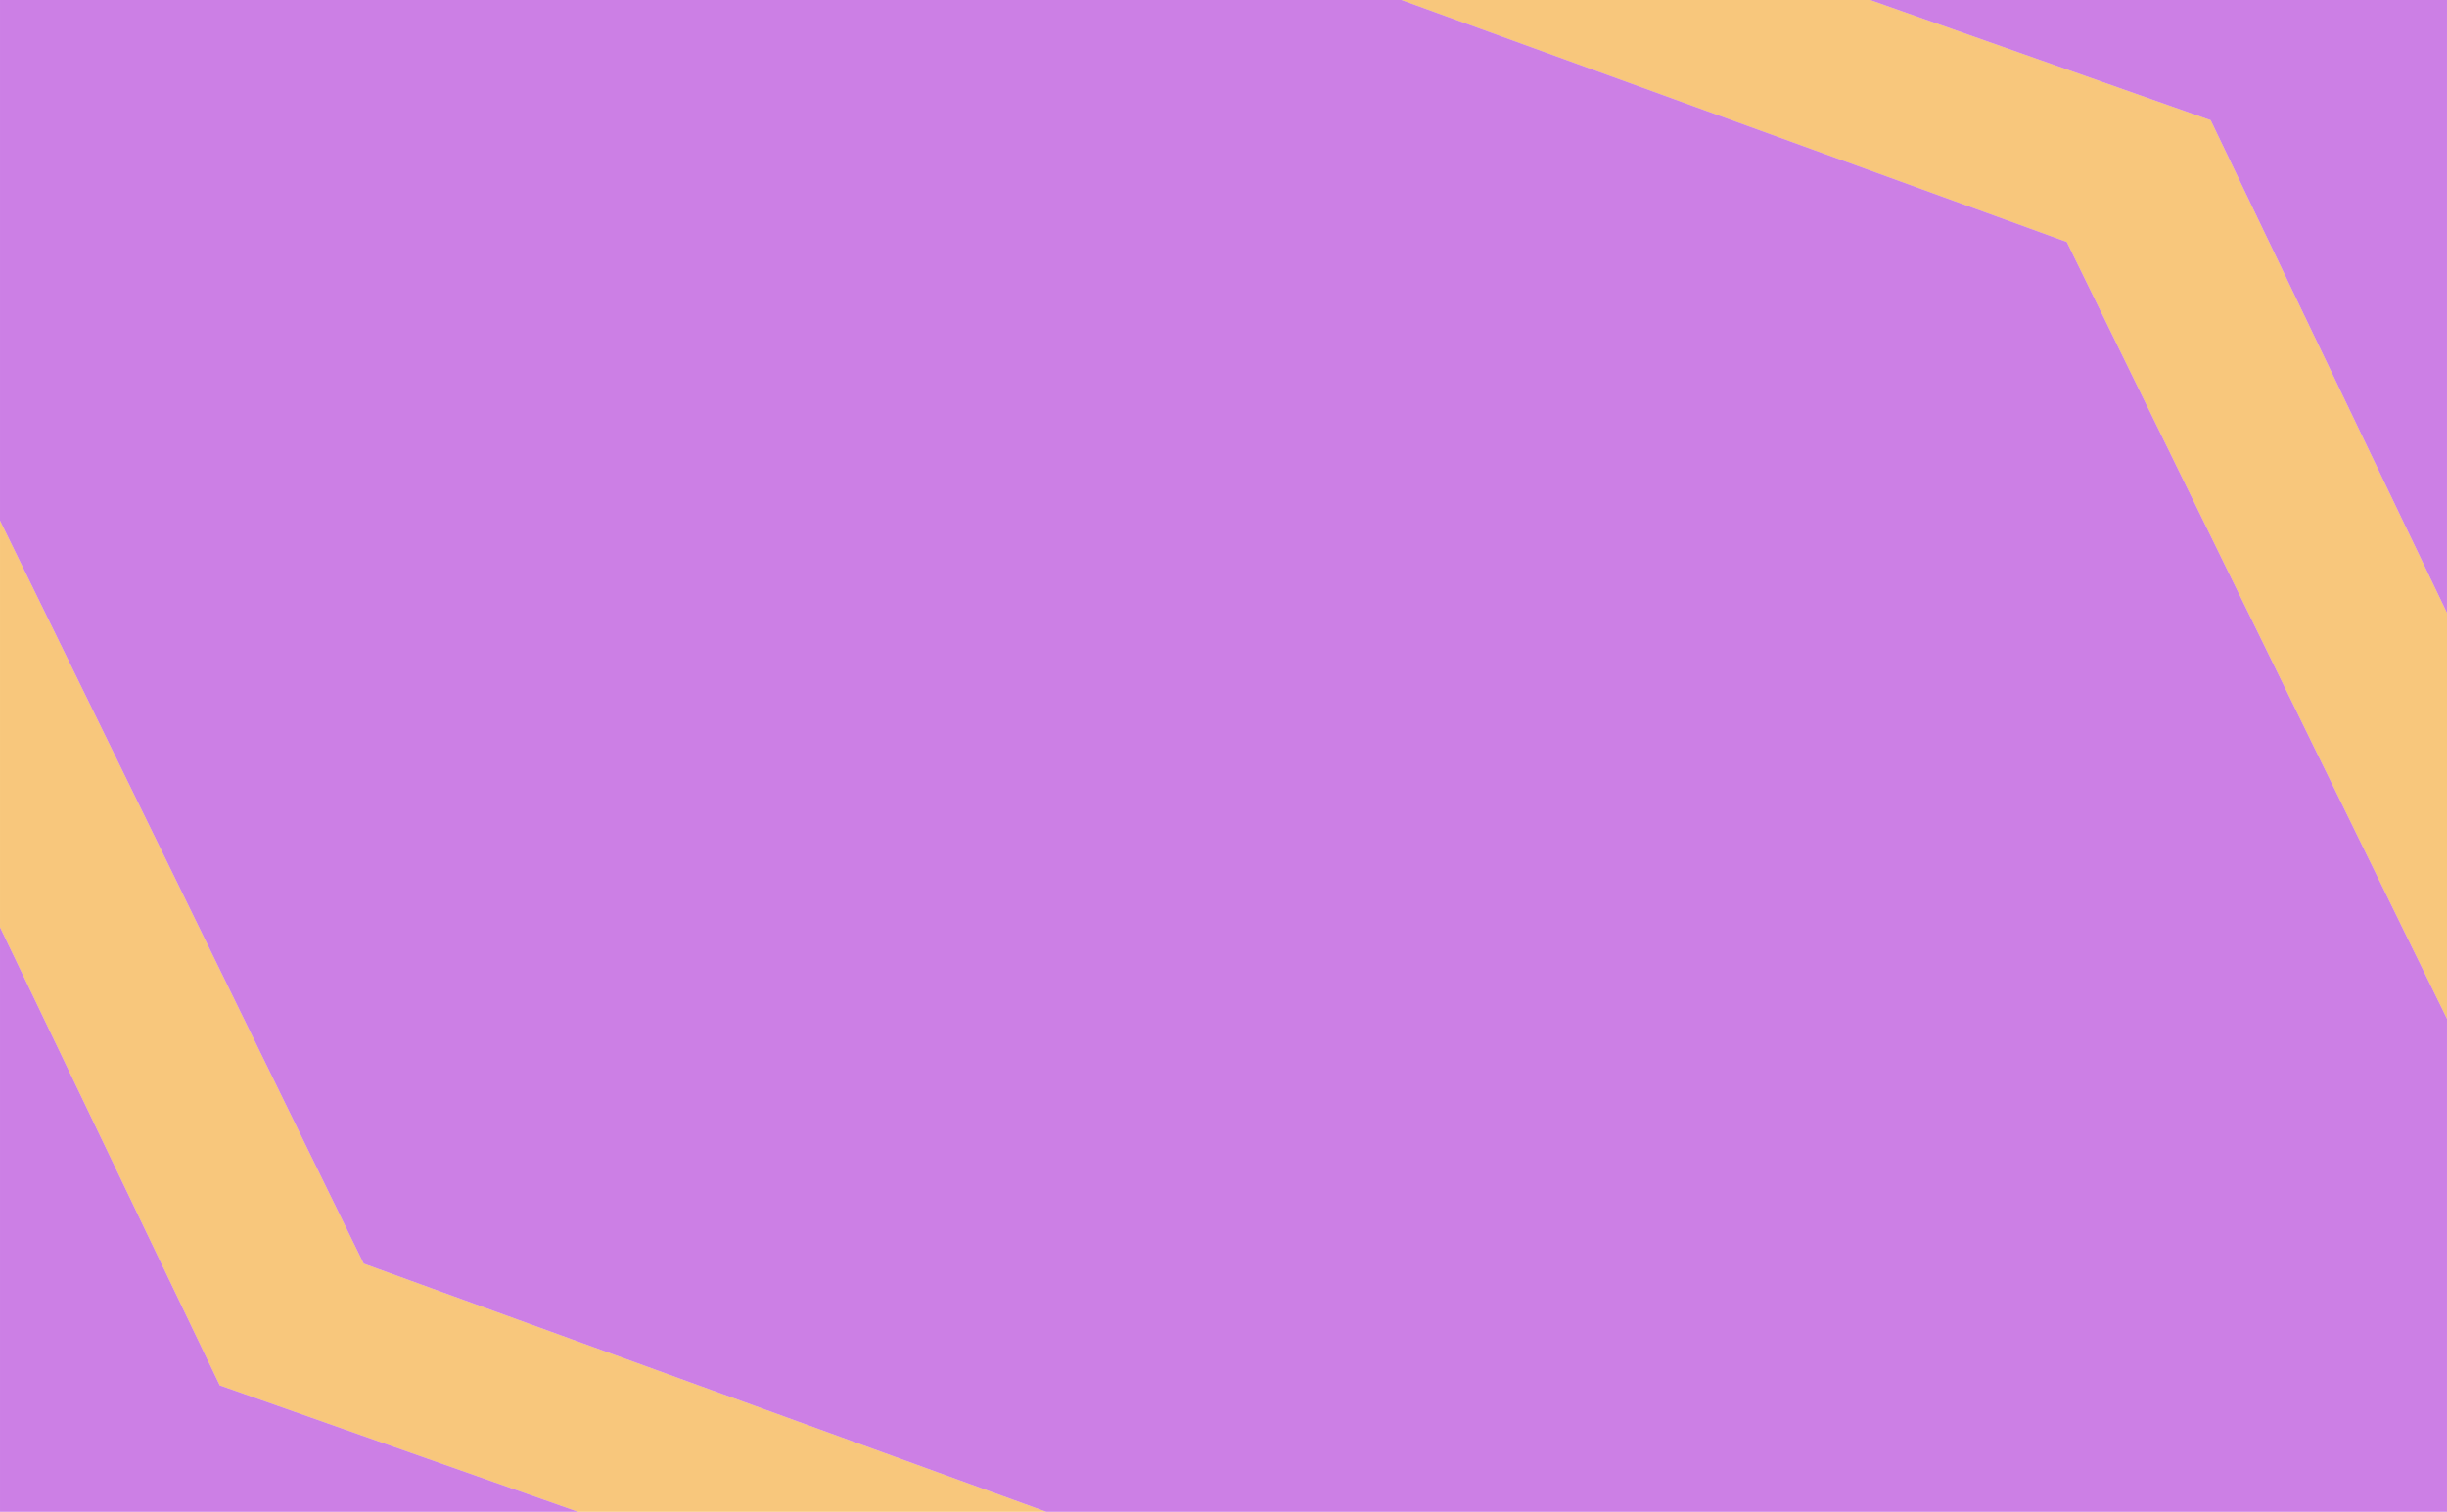
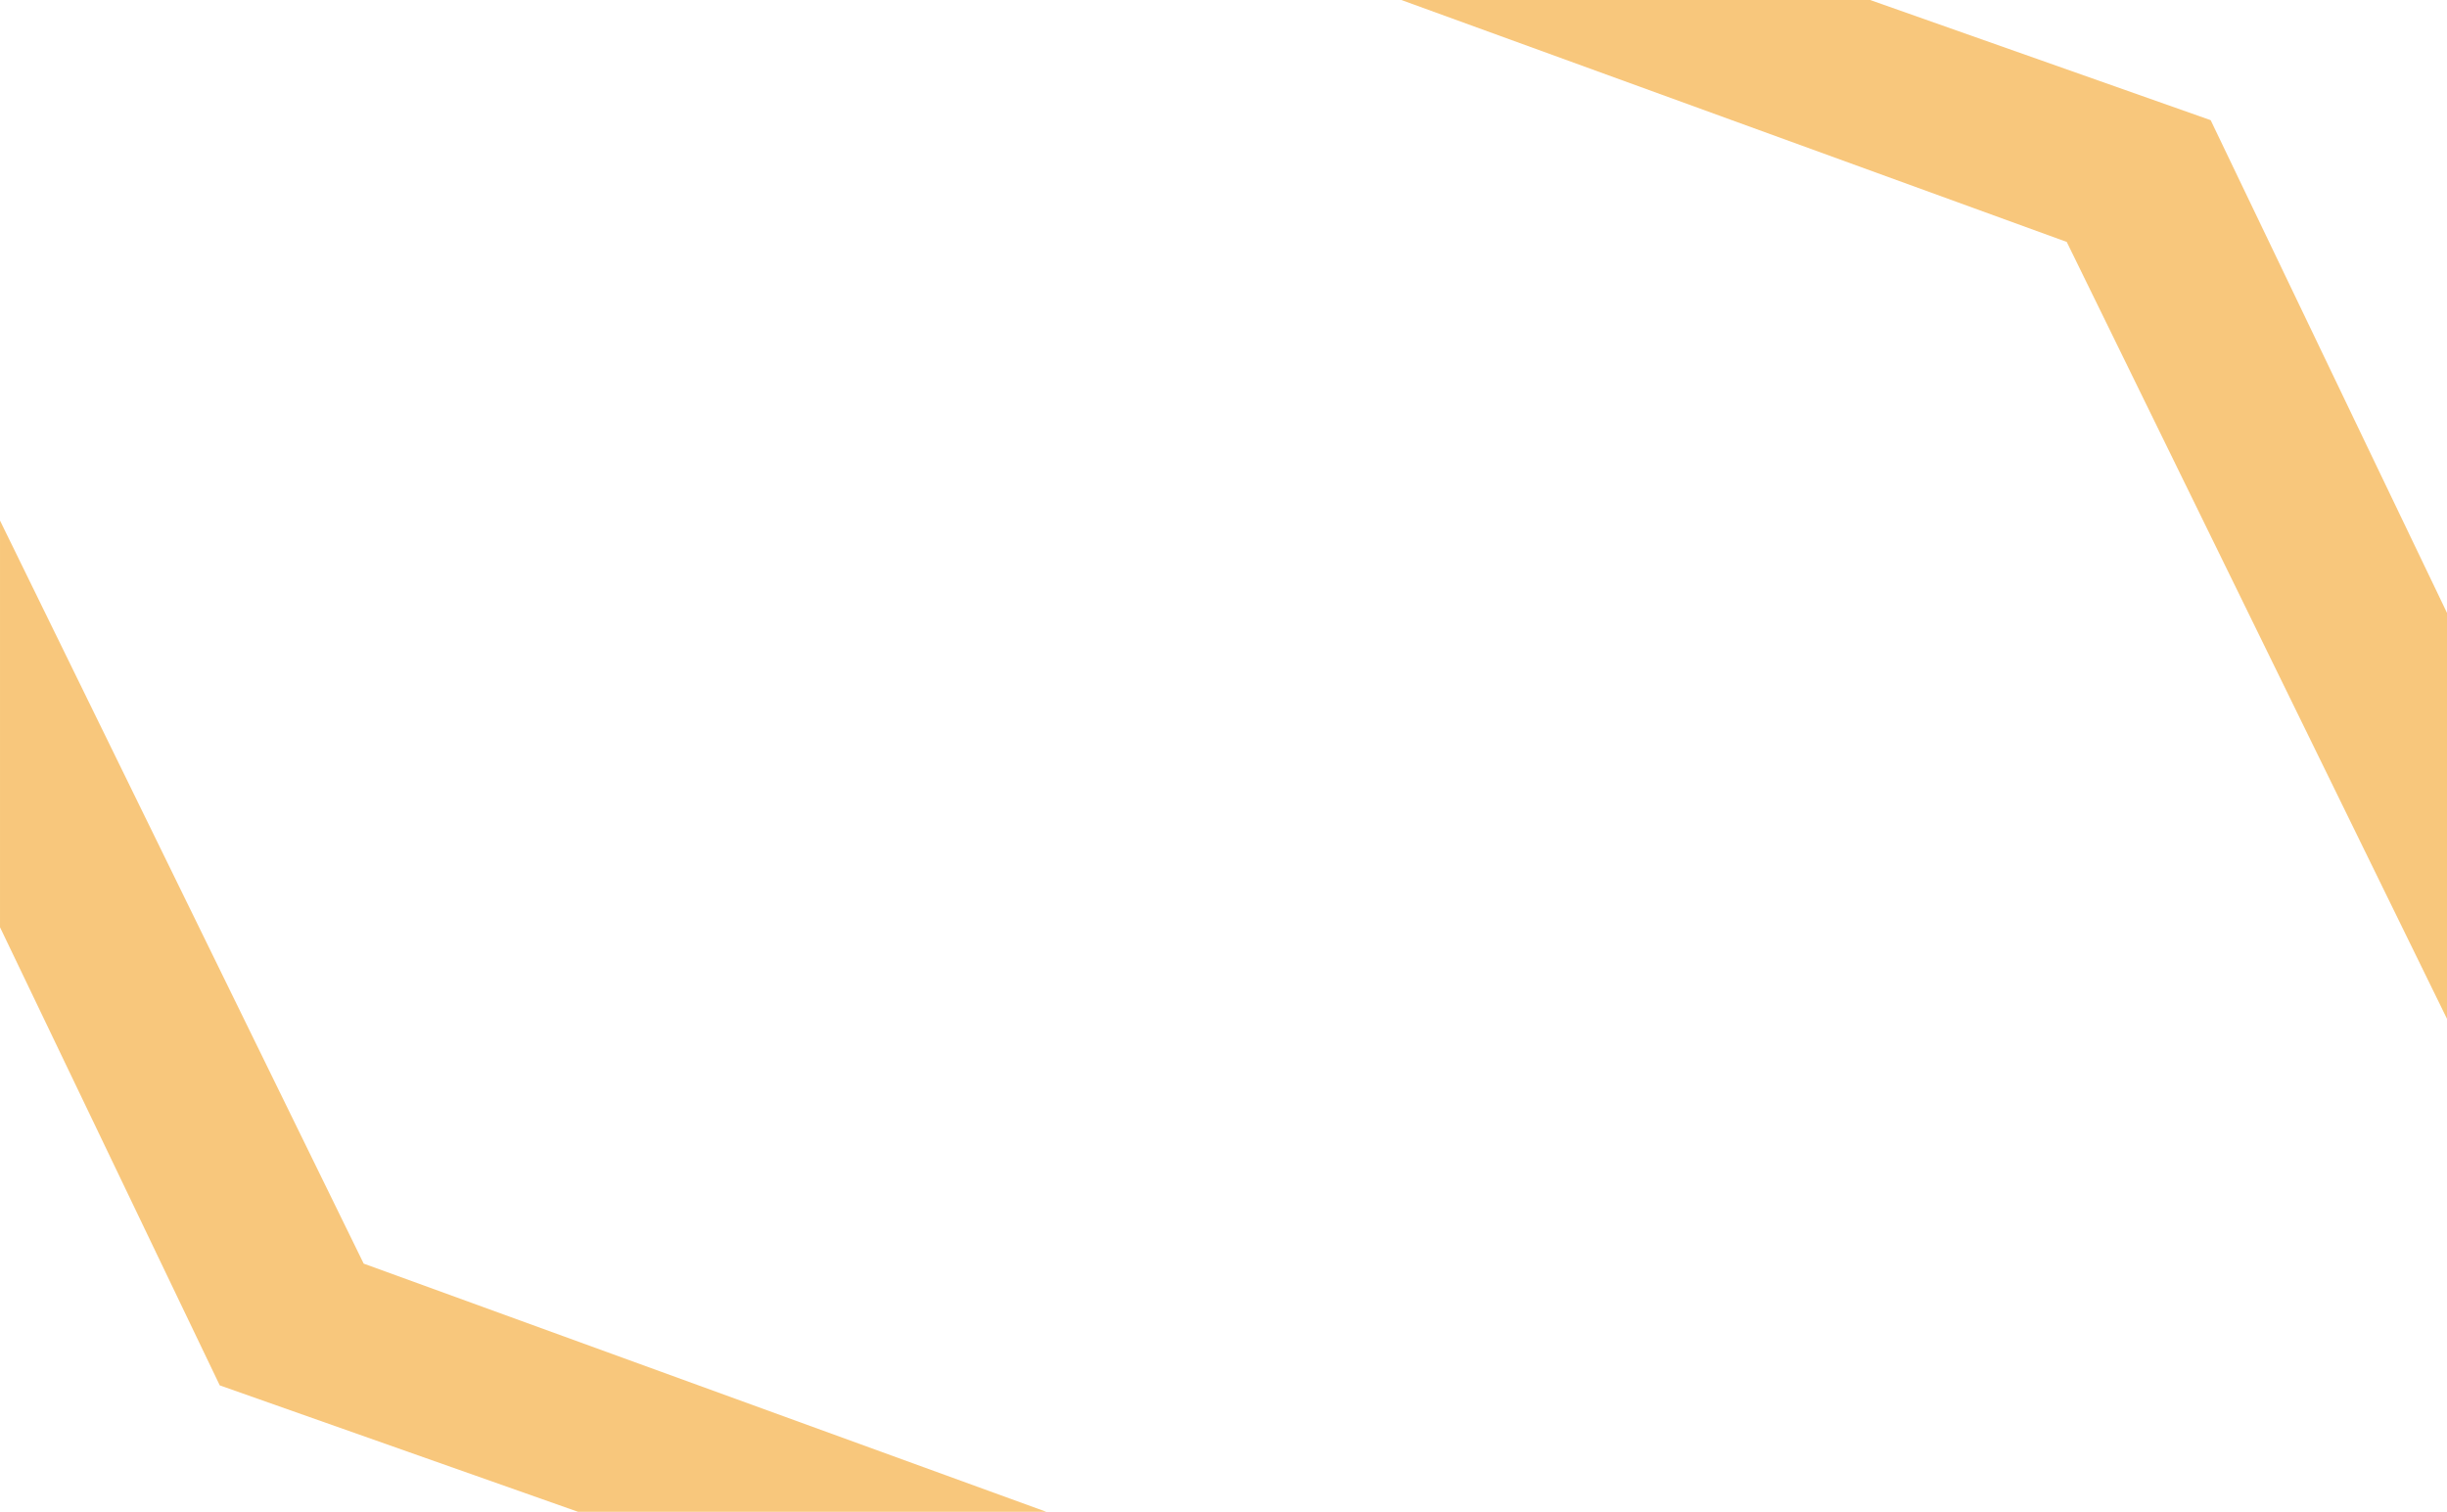
<svg xmlns="http://www.w3.org/2000/svg" xml:space="preserve" width="177.271mm" height="109.537mm" version="1.1" style="shape-rendering:geometricPrecision; text-rendering:geometricPrecision; image-rendering:optimizeQuality; fill-rule:evenodd; clip-rule:evenodd" viewBox="0 0 17727.08 10953.74">
  <defs>
    <style type="text/css">
   
    .fil1 {fill:#9900CC;fill-opacity:0.502}
    .fil0 {fill:#F6B95C;fill-opacity:0.8}
   
  </style>
  </defs>
  <g id="Layer_x0020_1">
    <g id="_2575470968992">
      <path class="fil0" d="M7593.1 10958.76l-4958.47 -1803.09 -2634.63 -5383.79 0 2946.51 1592.01 3319.5 2609.11 920.87 3391.98 0zm2545.01 -10963.78l3395.75 0 2481.12 875.69 1712.1 3569.92 0 2941.51 -2754.72 -5629.21 -4834.25 -1757.91z" />
-       <path class="fil1" d="M10138.11 -5.02l4834.25 1757.91 2754.72 5629.21 0 3576.66 -10133.98 0 -4958.47 -1803.09 -2634.63 -5383.79 0 -3776.9 10138.11 0zm3395.75 0l4193.22 0 0 4445.61 -1712.1 -3569.92 -2481.12 -875.69zm-9332.75 10963.78l-4201.11 0 0 -4240.37 1592.01 3319.5 2609.1 920.87z" />
    </g>
  </g>
</svg>